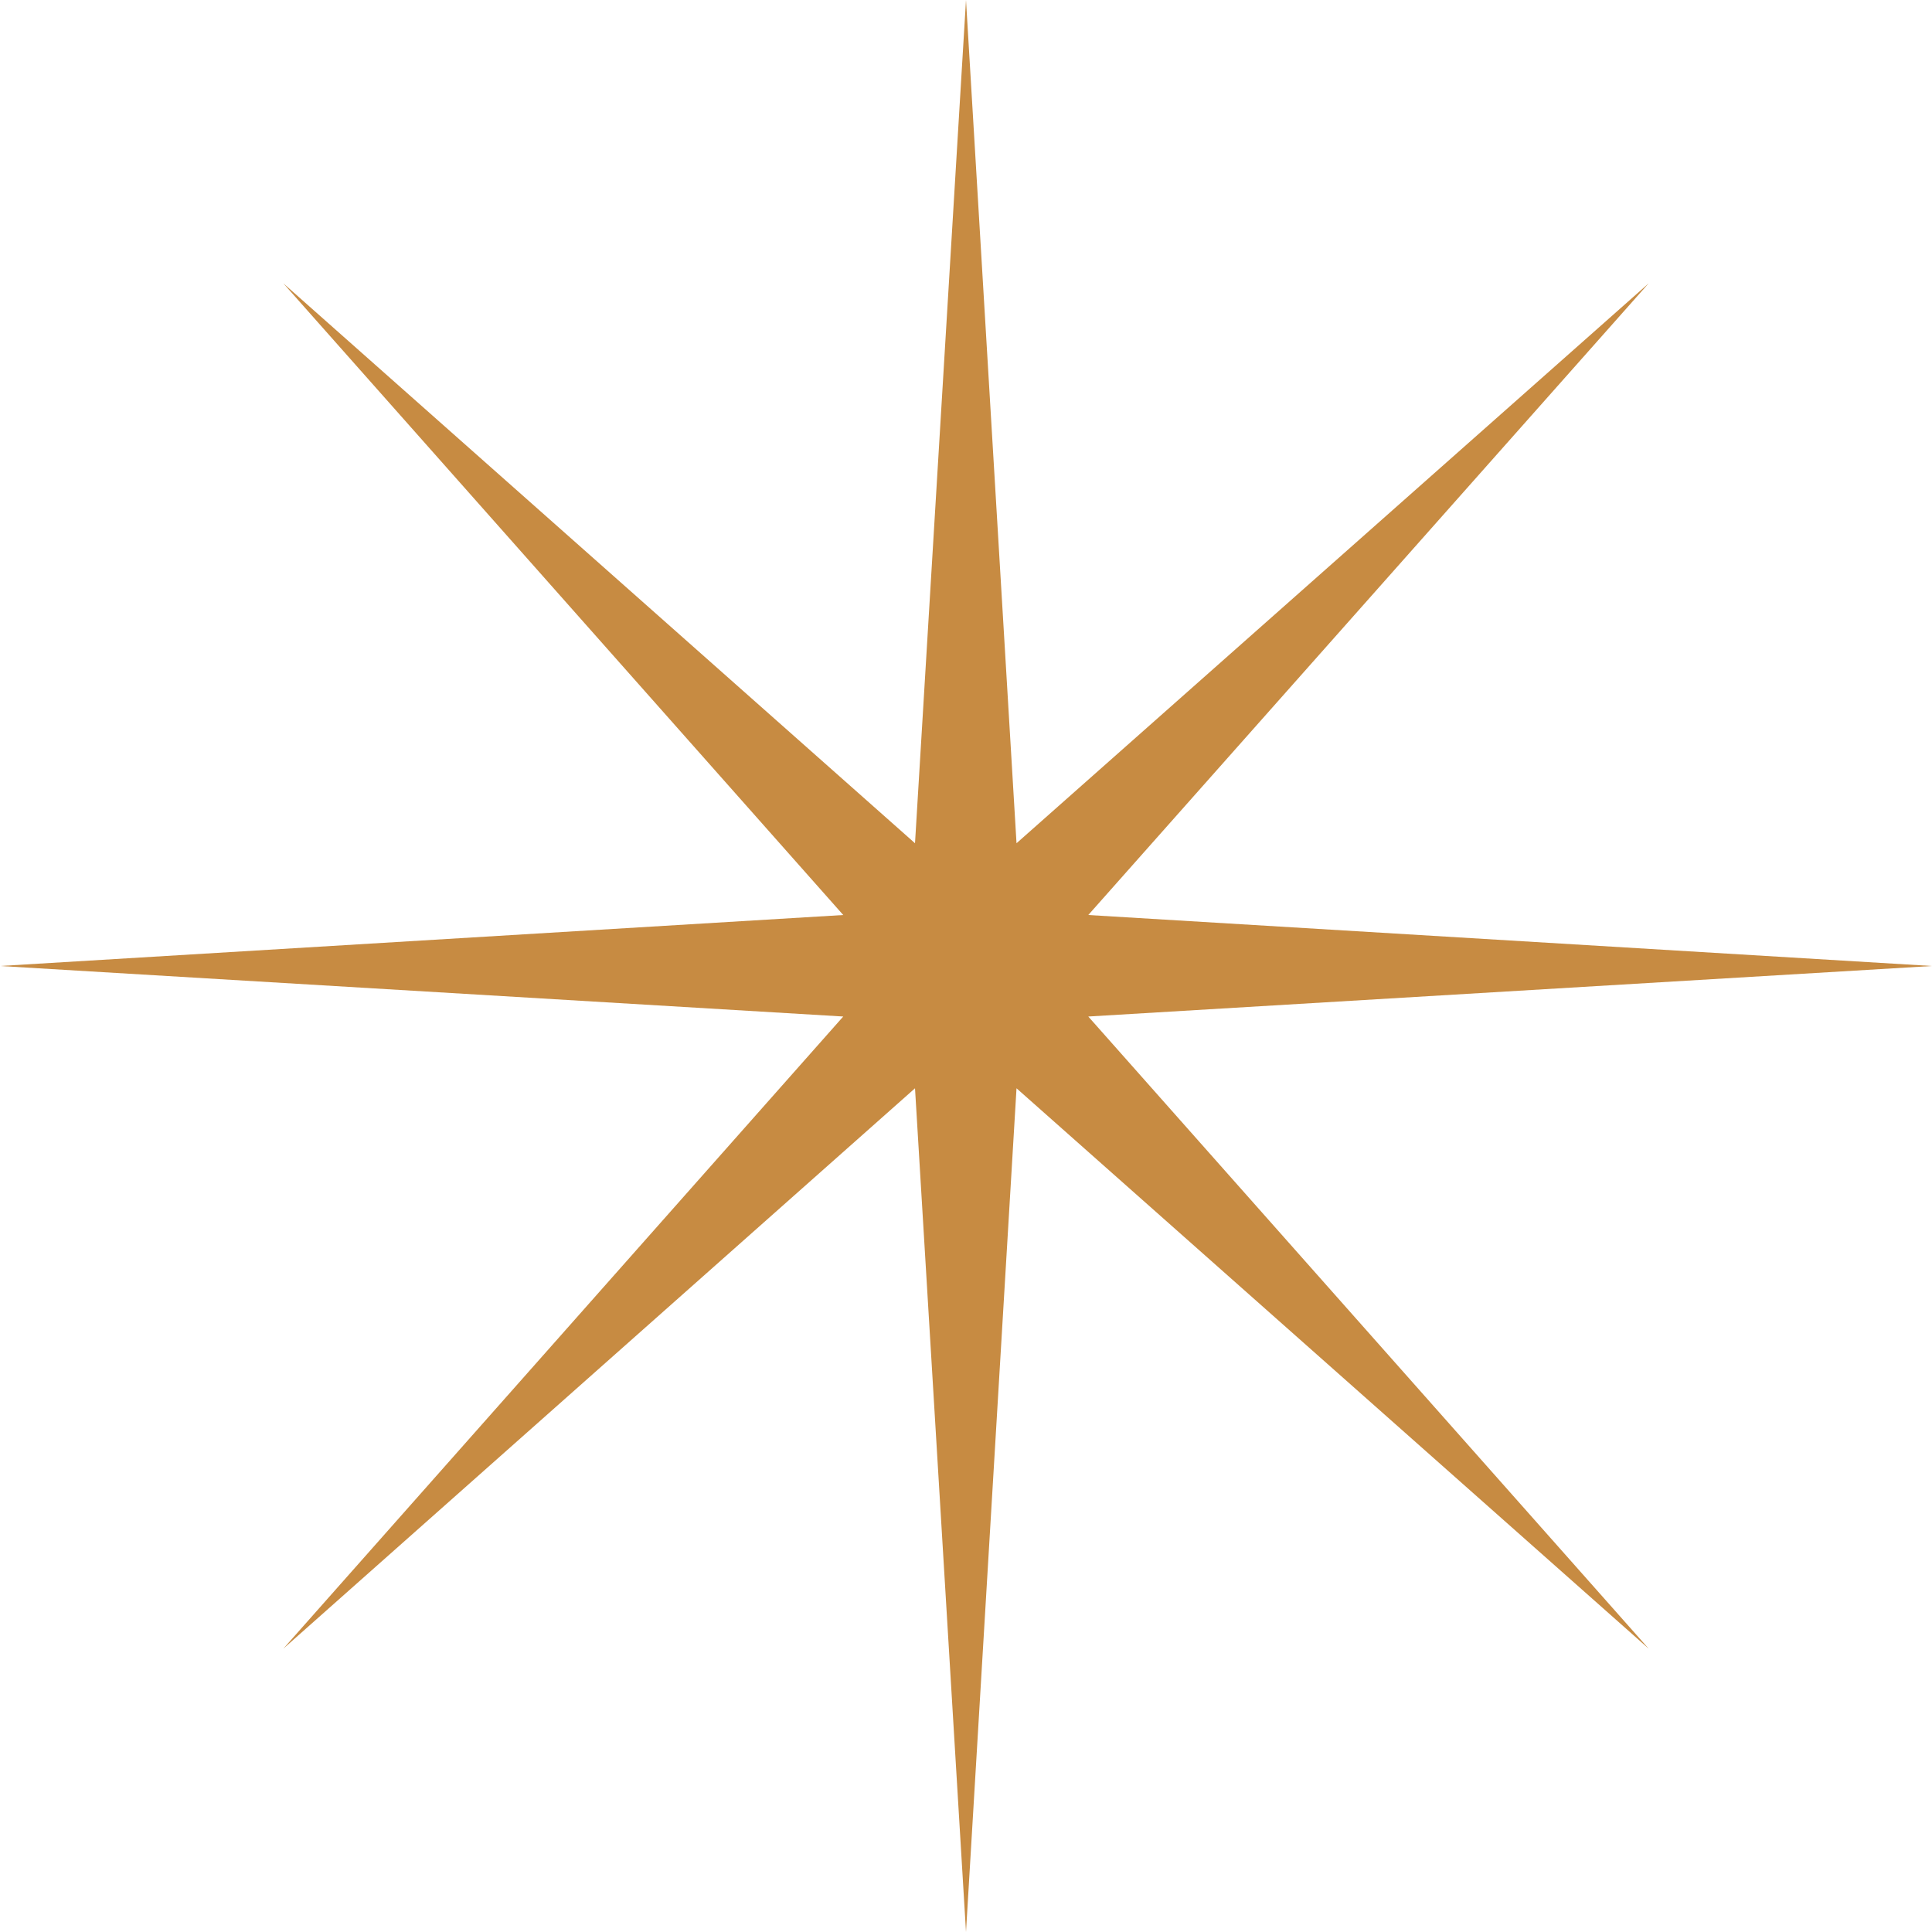
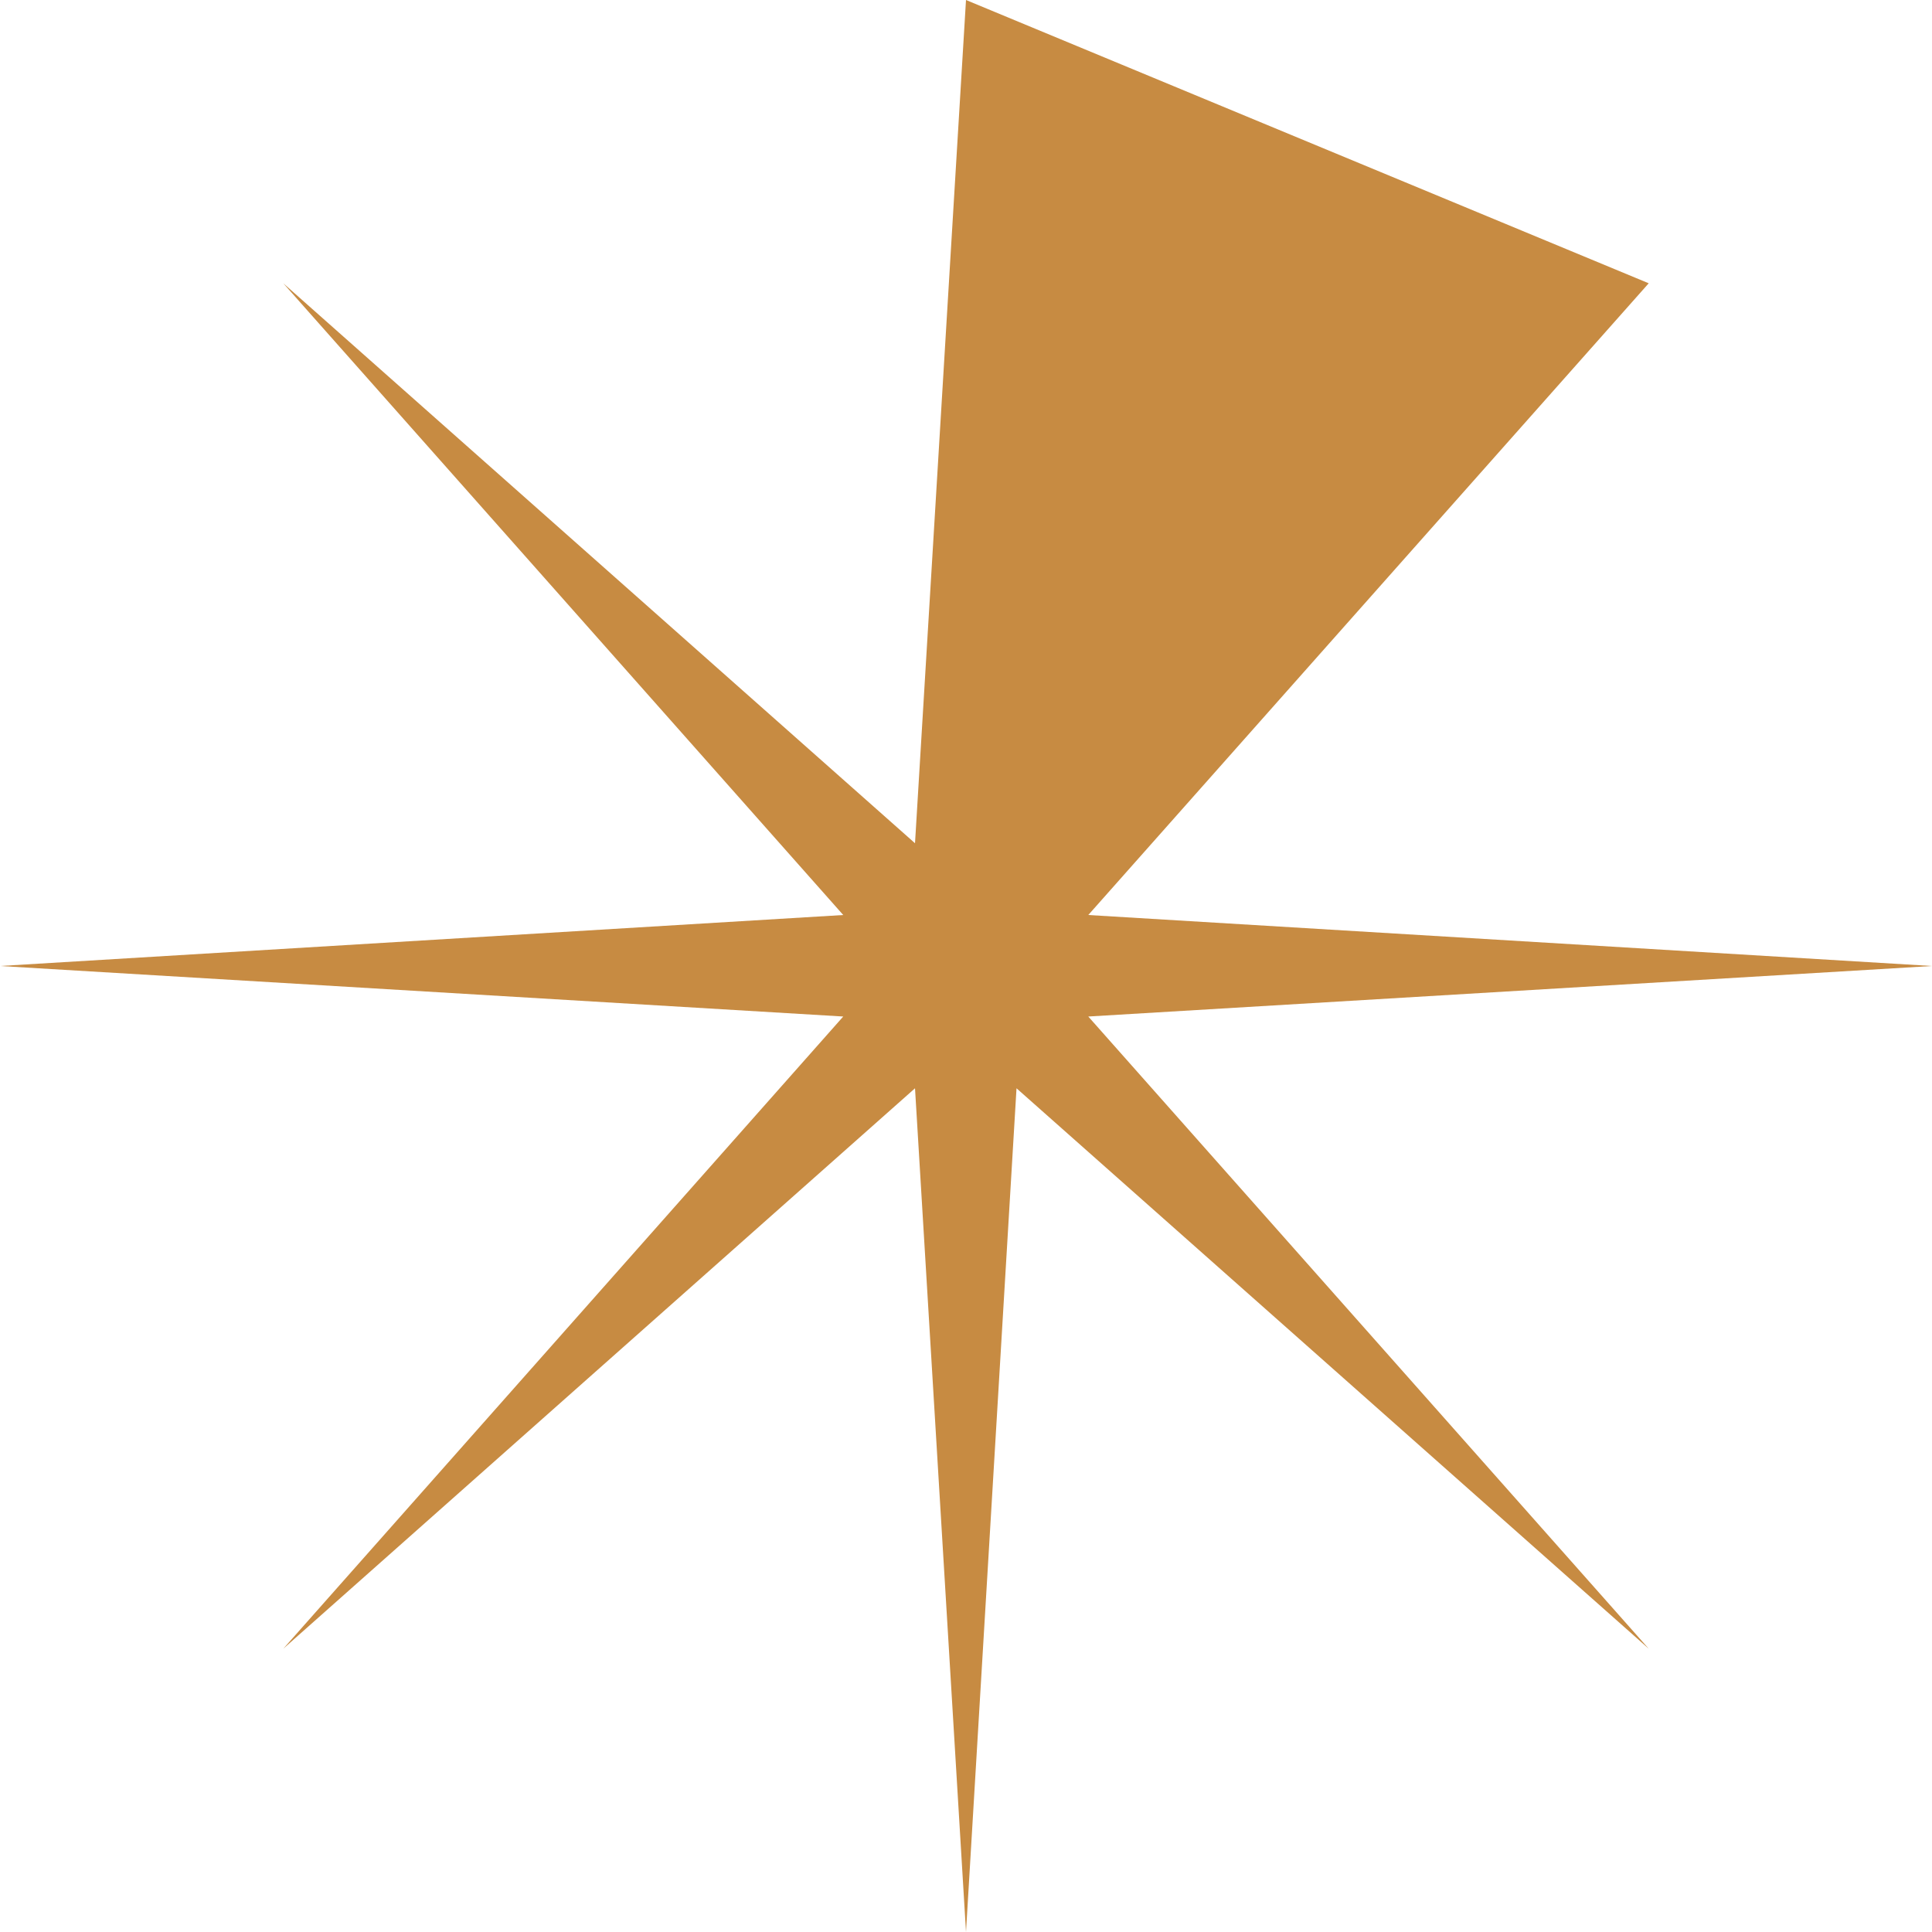
<svg xmlns="http://www.w3.org/2000/svg" viewBox="0 0 40.92 40.92">
  <defs>
    <style>
      .cls-1 {
        fill: #c78b42;
      }
    </style>
  </defs>
  <g id="Layer_2" data-name="Layer 2">
    <g id="Layer_1-2" data-name="Layer 1">
      <g id="star1">
-         <path id="Path_39186" data-name="Path 39186" class="cls-1" d="M20.46,0l1.07,17.86L34.92,6,23.05,19.38l17.87,1.08L23.05,21.53,34.92,34.92,21.53,23.05,20.46,40.92,19.38,23.05,6,34.92,17.86,21.53,0,20.46l17.86-1.08L6,6,19.38,17.86Z" />
+         <path id="Path_39186" data-name="Path 39186" class="cls-1" d="M20.46,0L34.92,6,23.05,19.38l17.87,1.08L23.05,21.53,34.92,34.92,21.53,23.05,20.46,40.92,19.38,23.05,6,34.92,17.86,21.53,0,20.46l17.86-1.08L6,6,19.38,17.86Z" />
      </g>
    </g>
  </g>
</svg>